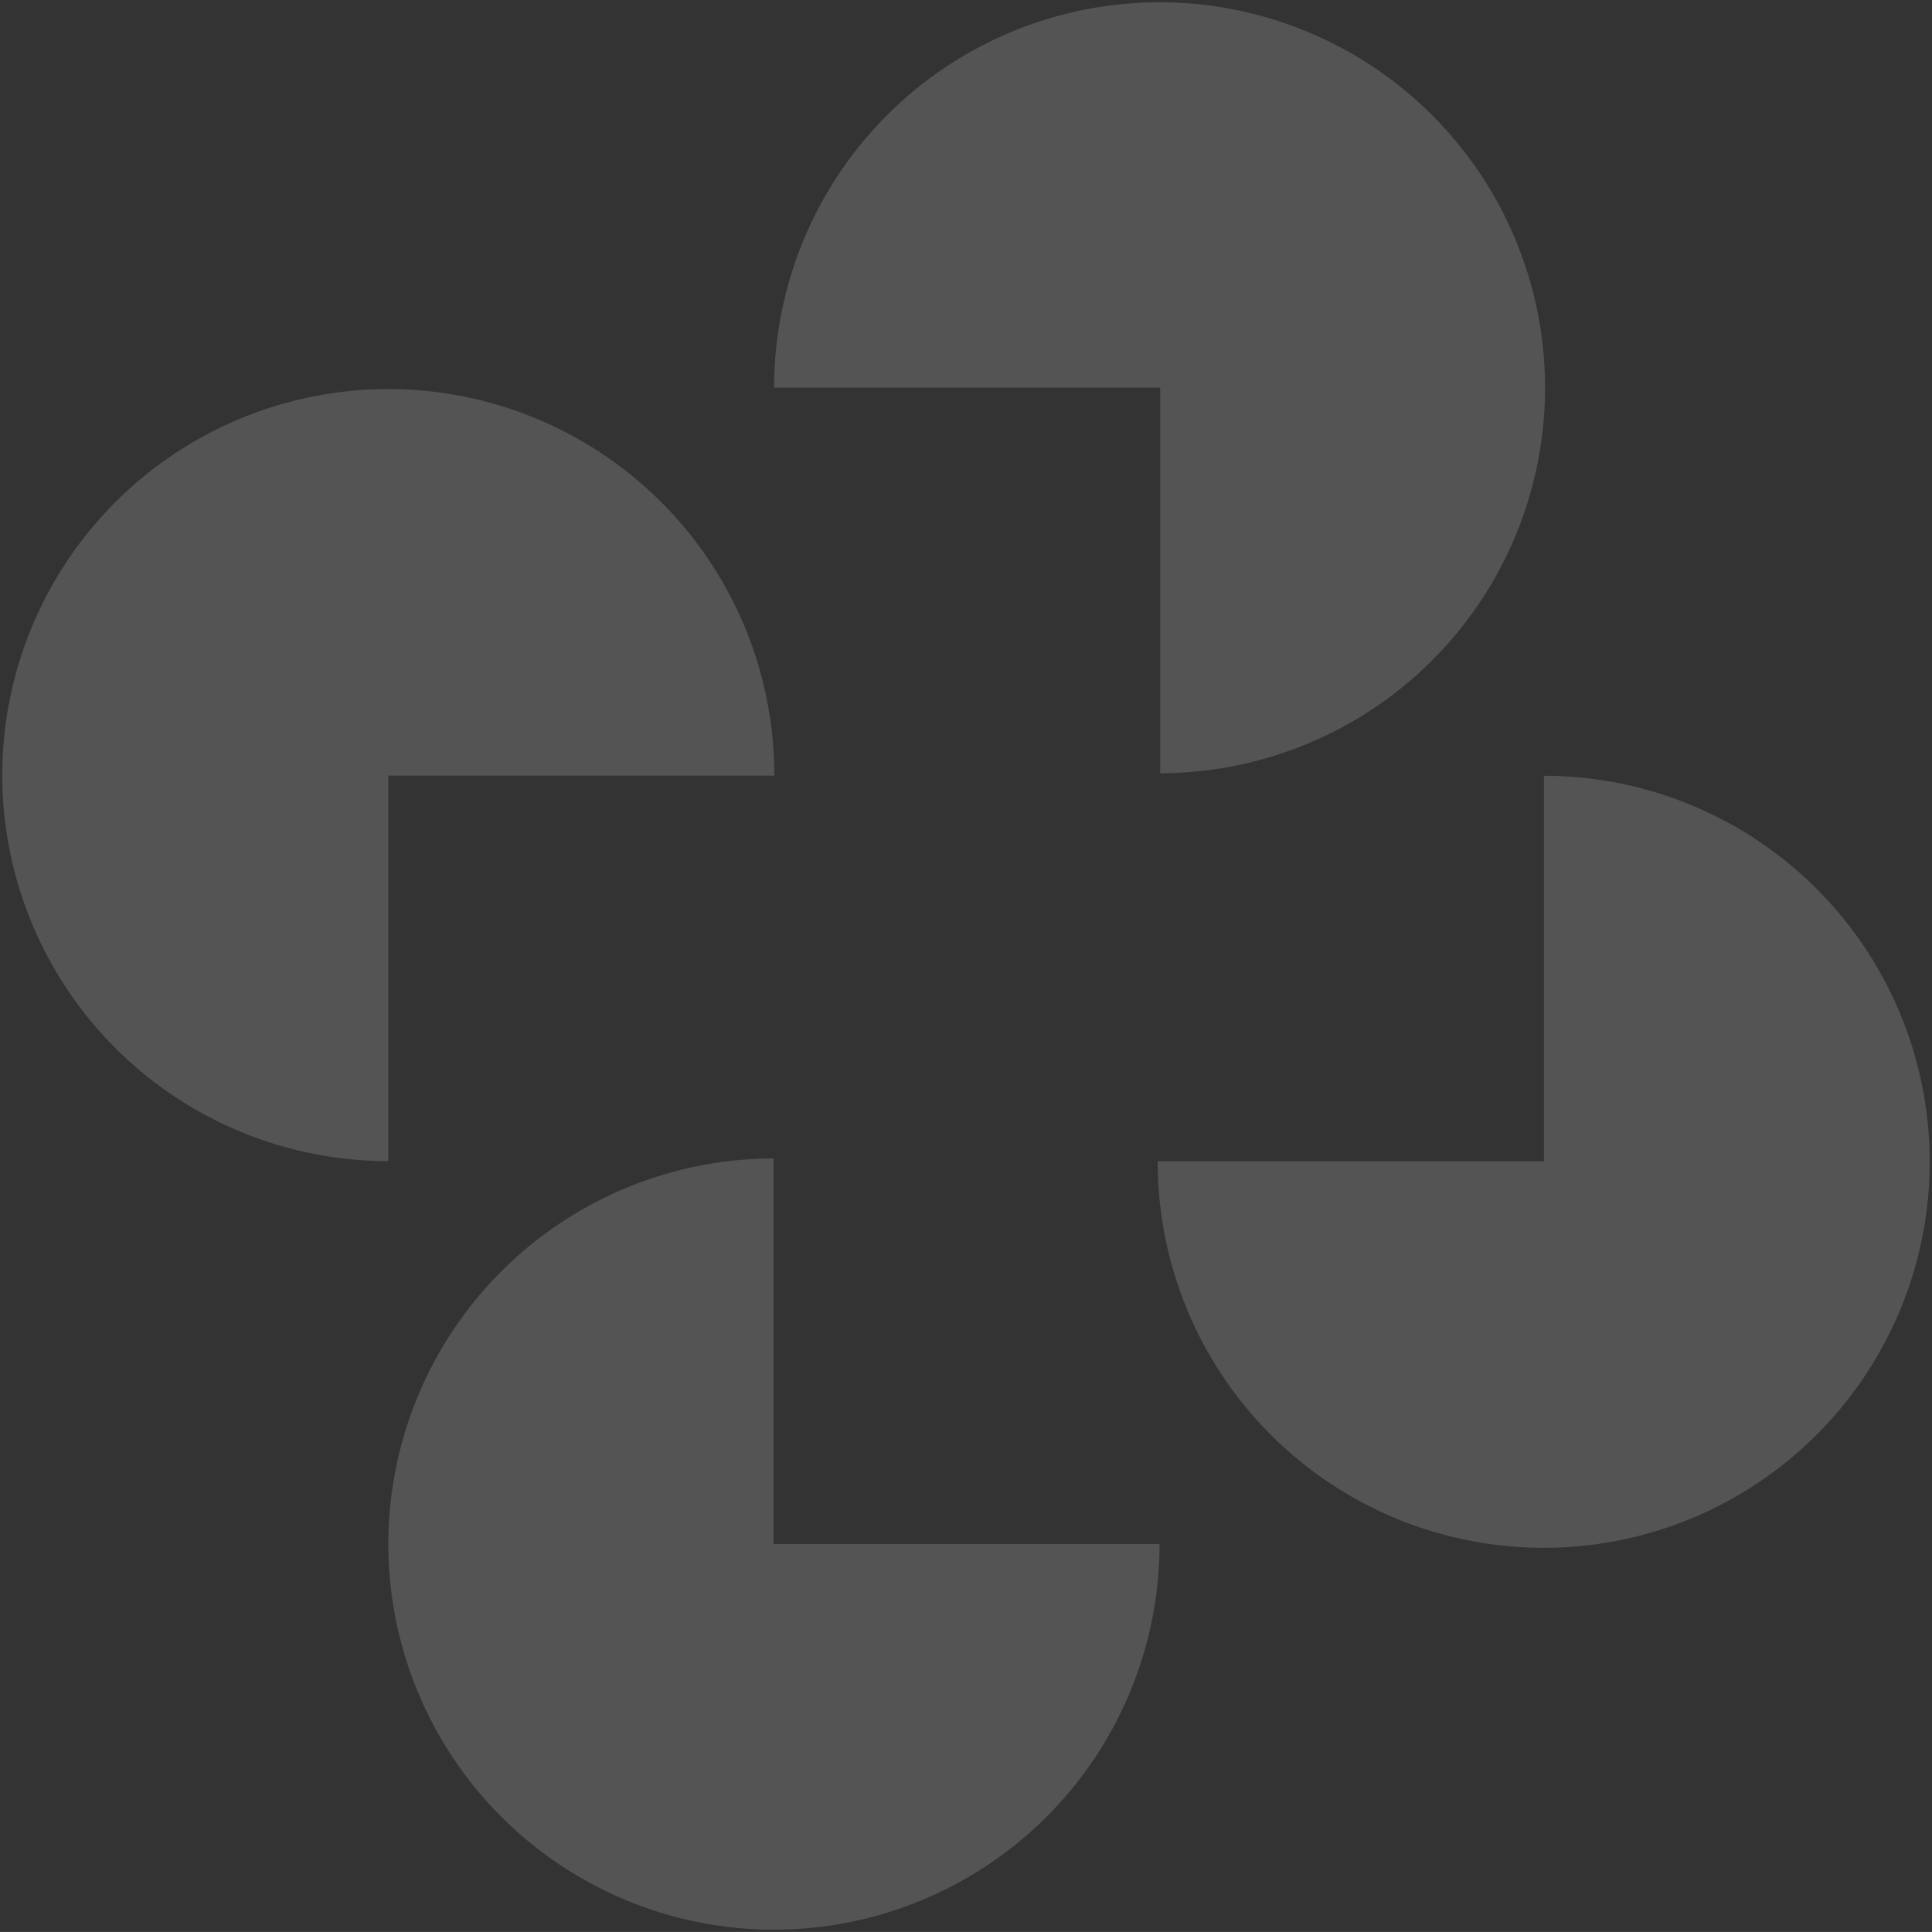
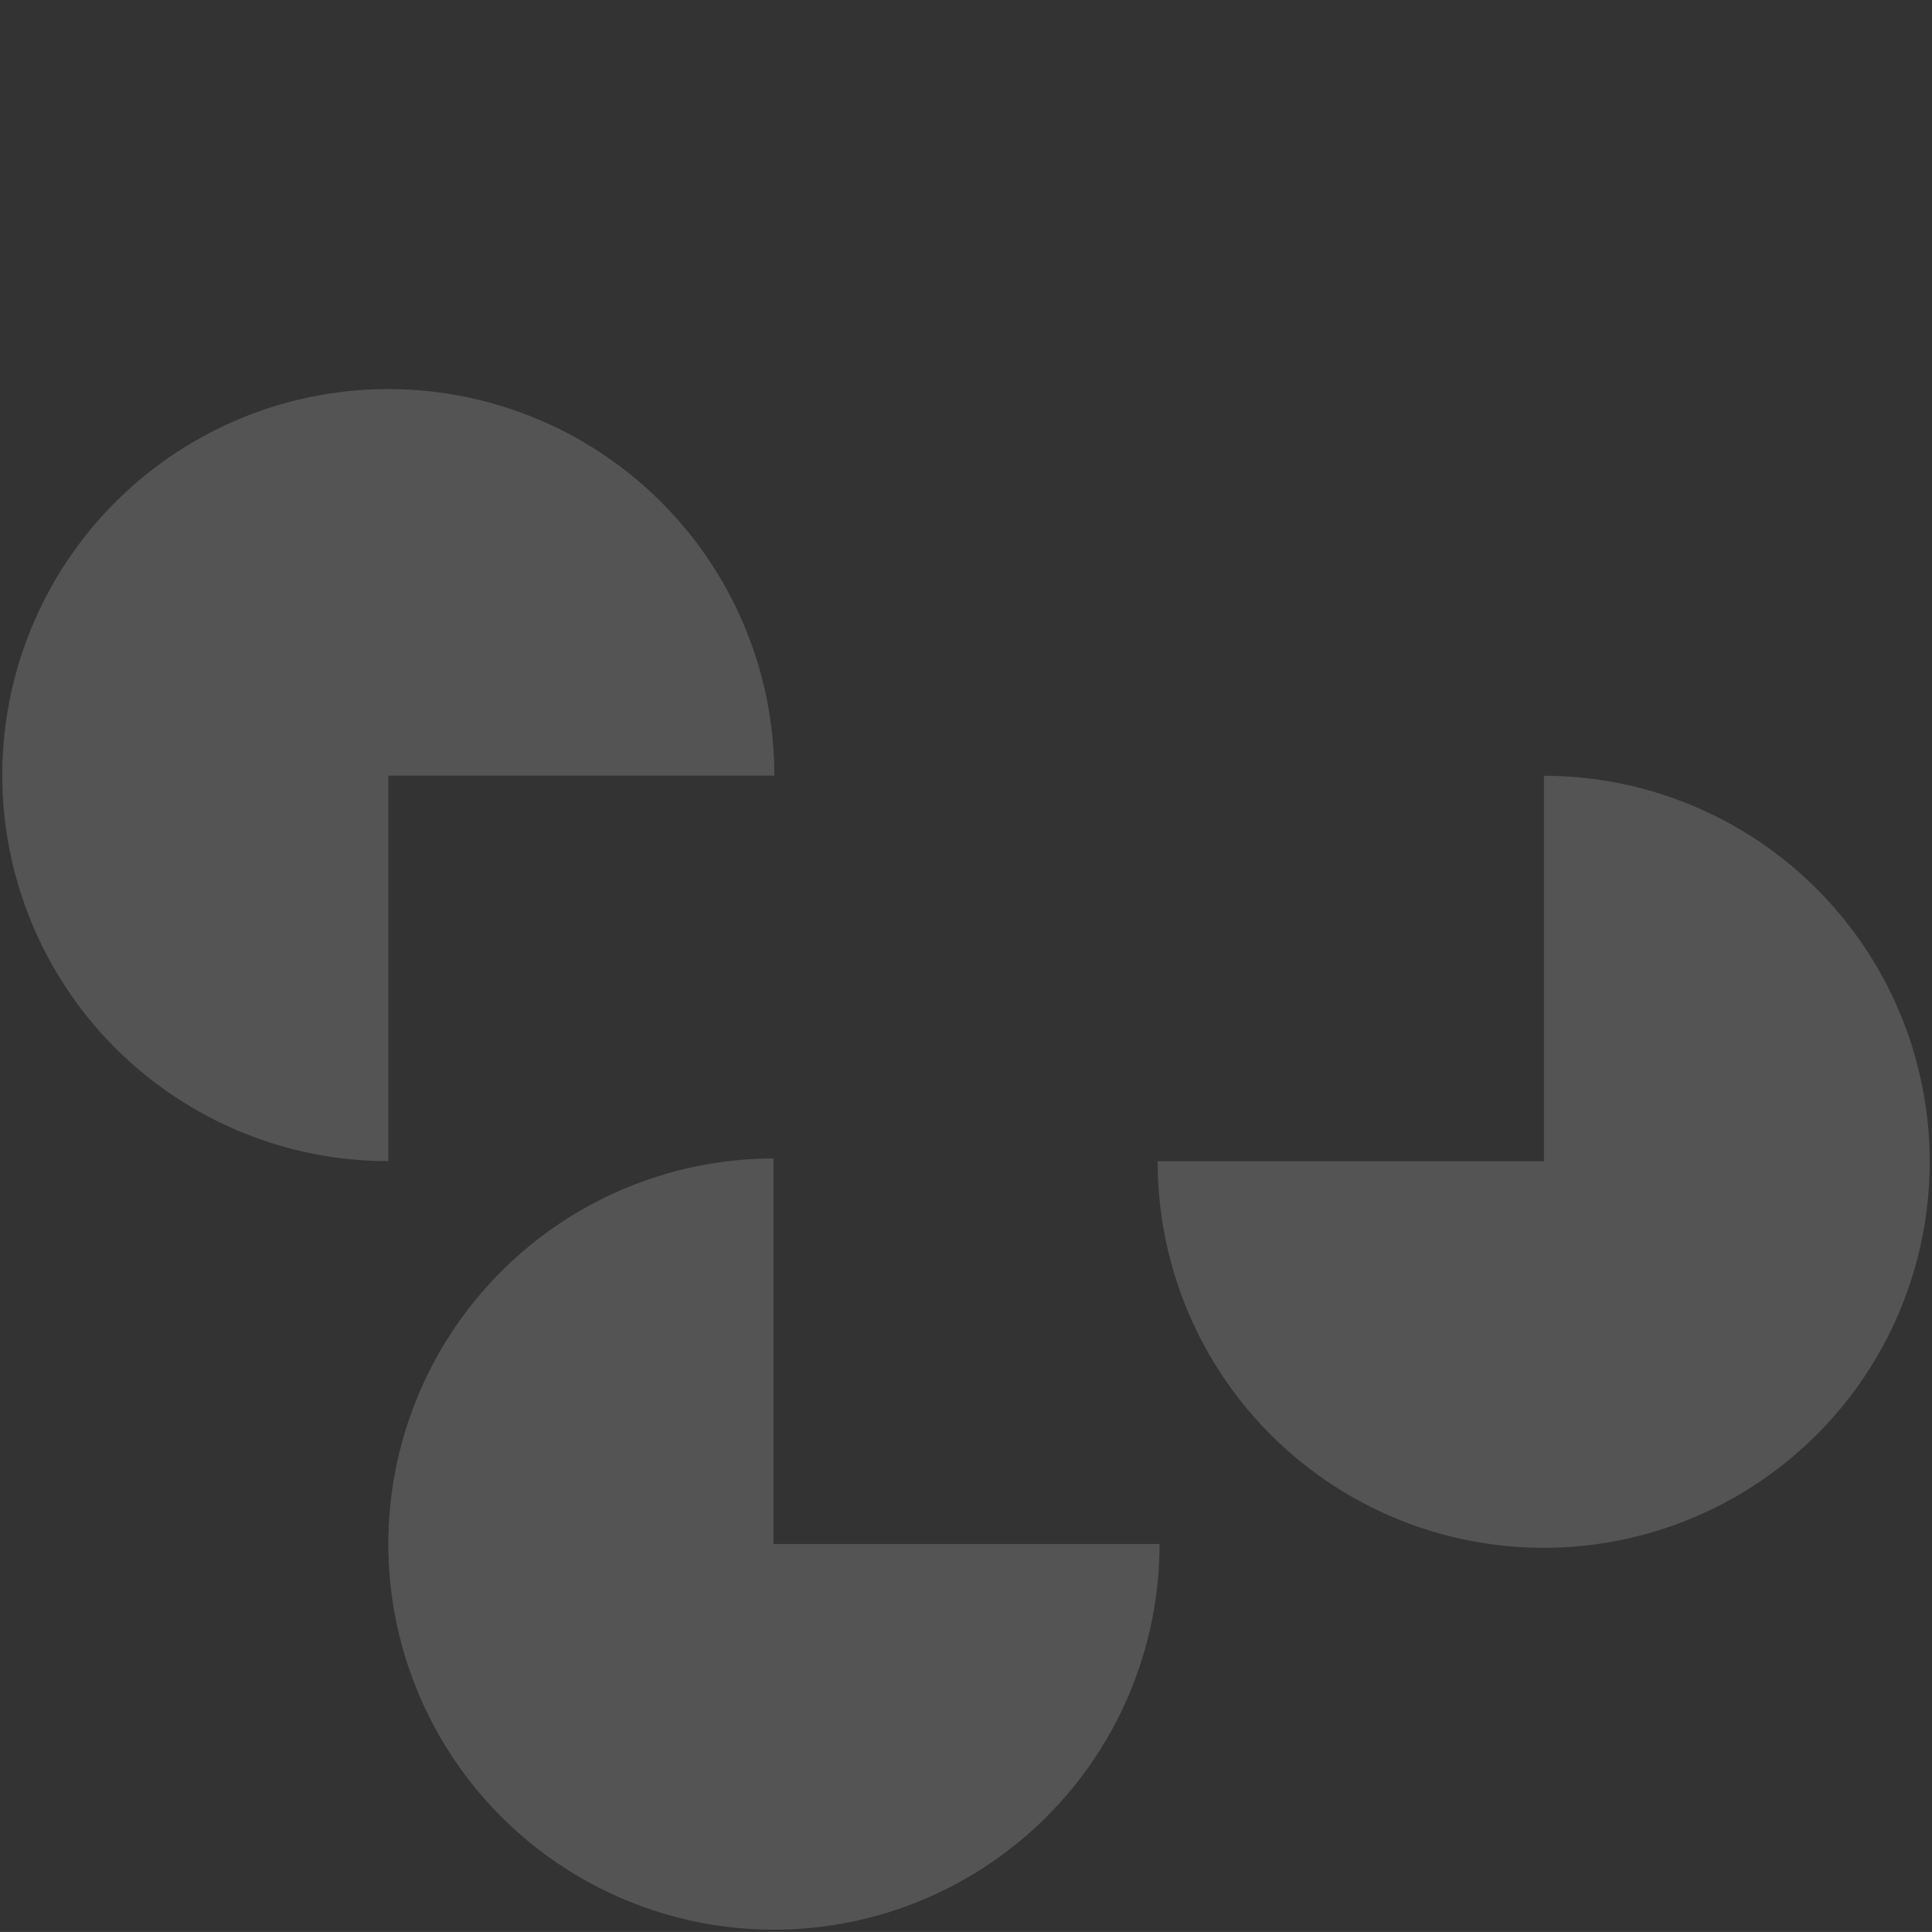
<svg xmlns="http://www.w3.org/2000/svg" width="422.96" height="422.954" viewBox="0 0 422.96 422.954">
  <rect x="0" y="0" width="422.96" height="422.954" fill="#333333" stroke="none" />
  <g id="グループ_132043" data-name="グループ 132043" transform="translate(-8844.525 -12072.518)">
-     <path id="パス_1288910" data-name="パス 1288910" d="M127.3,168.779a84.389,84.389,0,1,0-84.515-84.4H127.3Z" transform="translate(8971.212 12073.018)" fill="#fff" stroke="rgba(0,0,0,0)" stroke-miterlimit="10" stroke-width="1" opacity="0.164" />
    <path id="パス_1288911" data-name="パス 1288911" d="M169.018,105.868a84.509,84.509,0,1,0-84.5,84.4v-84.4Z" transform="translate(8845.025 12136.449)" fill="#fff" stroke="rgba(0,0,0,0)" stroke-miterlimit="10" stroke-width="1" opacity="0.164" />
    <path id="パス_1288912" data-name="パス 1288912" d="M105.877,64.1A84.417,84.417,0,1,0,190.384,148.5H105.877Z" transform="translate(8907.994 12262.035)" fill="#fff" stroke="rgba(0,0,0,0)" stroke-miterlimit="10" stroke-width="1" opacity="0.164" />
    <path id="パス_1288913" data-name="パス 1288913" d="M64.055,127.275a84.507,84.507,0,1,0,84.563-84.389v84.389Z" transform="translate(9033.916 12199.469)" fill="#fff" stroke="rgba(0,0,0,0)" stroke-miterlimit="10" stroke-width="1" opacity="0.164" />
  </g>
</svg>